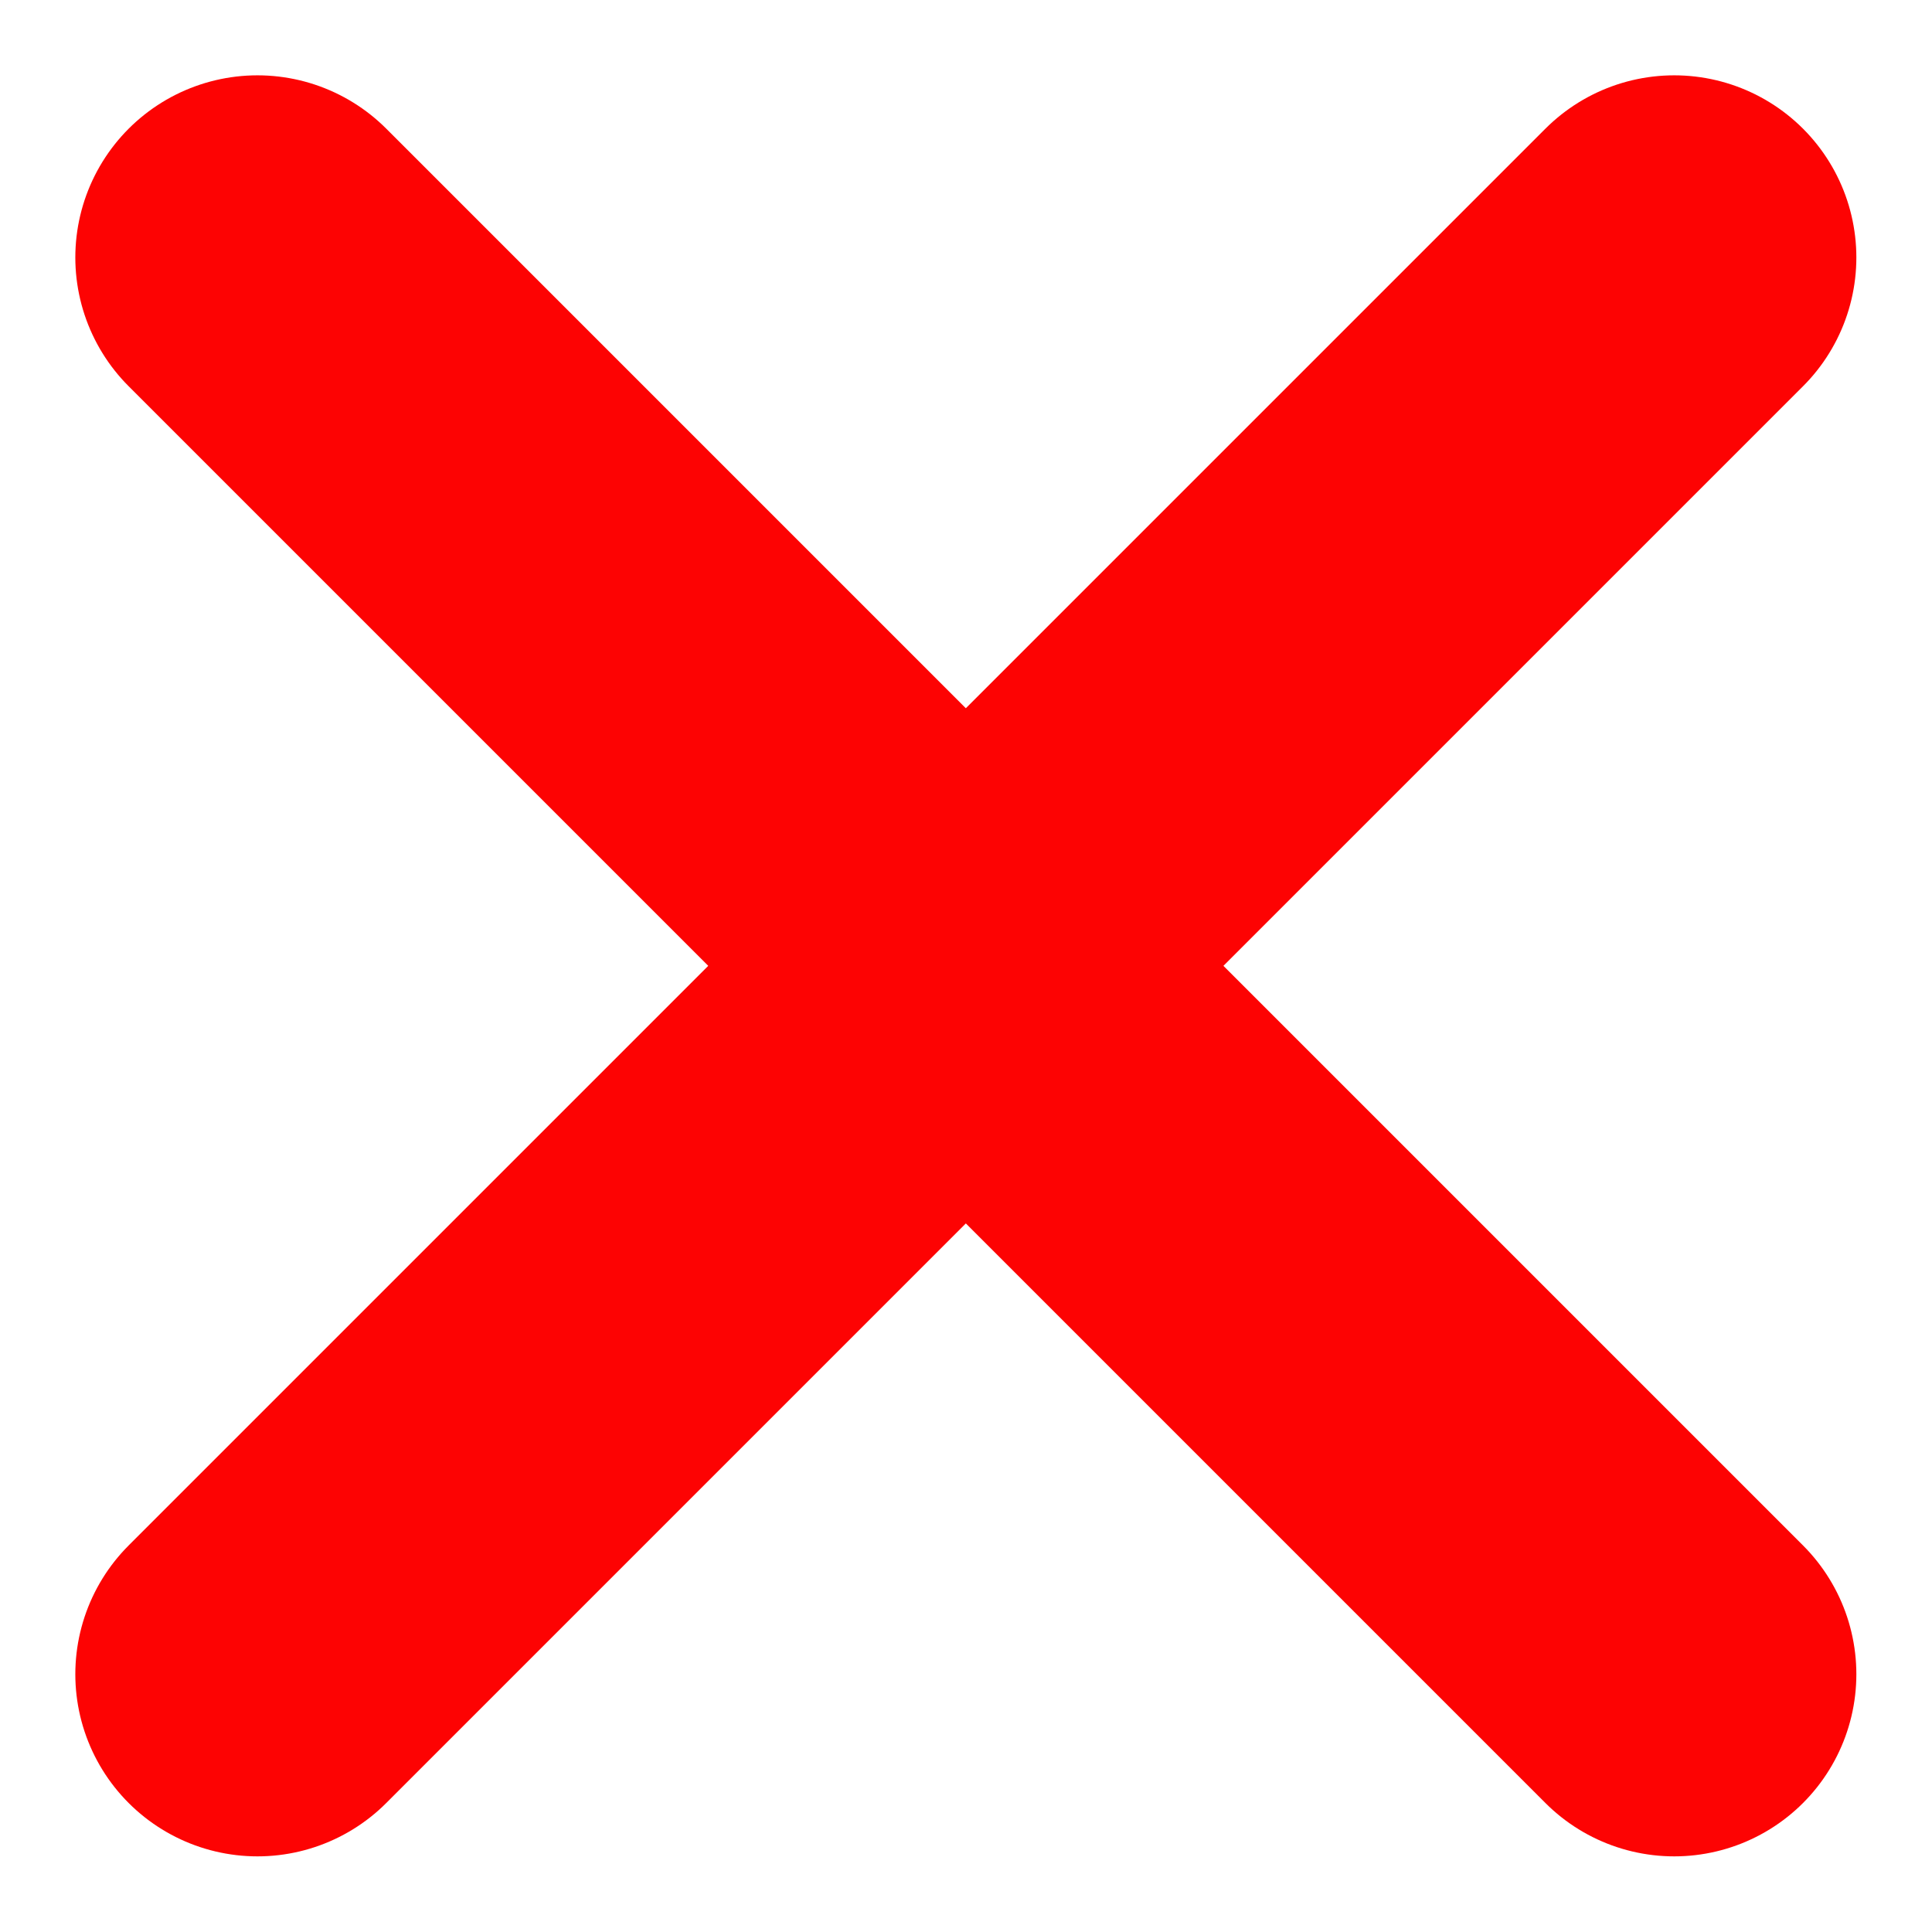
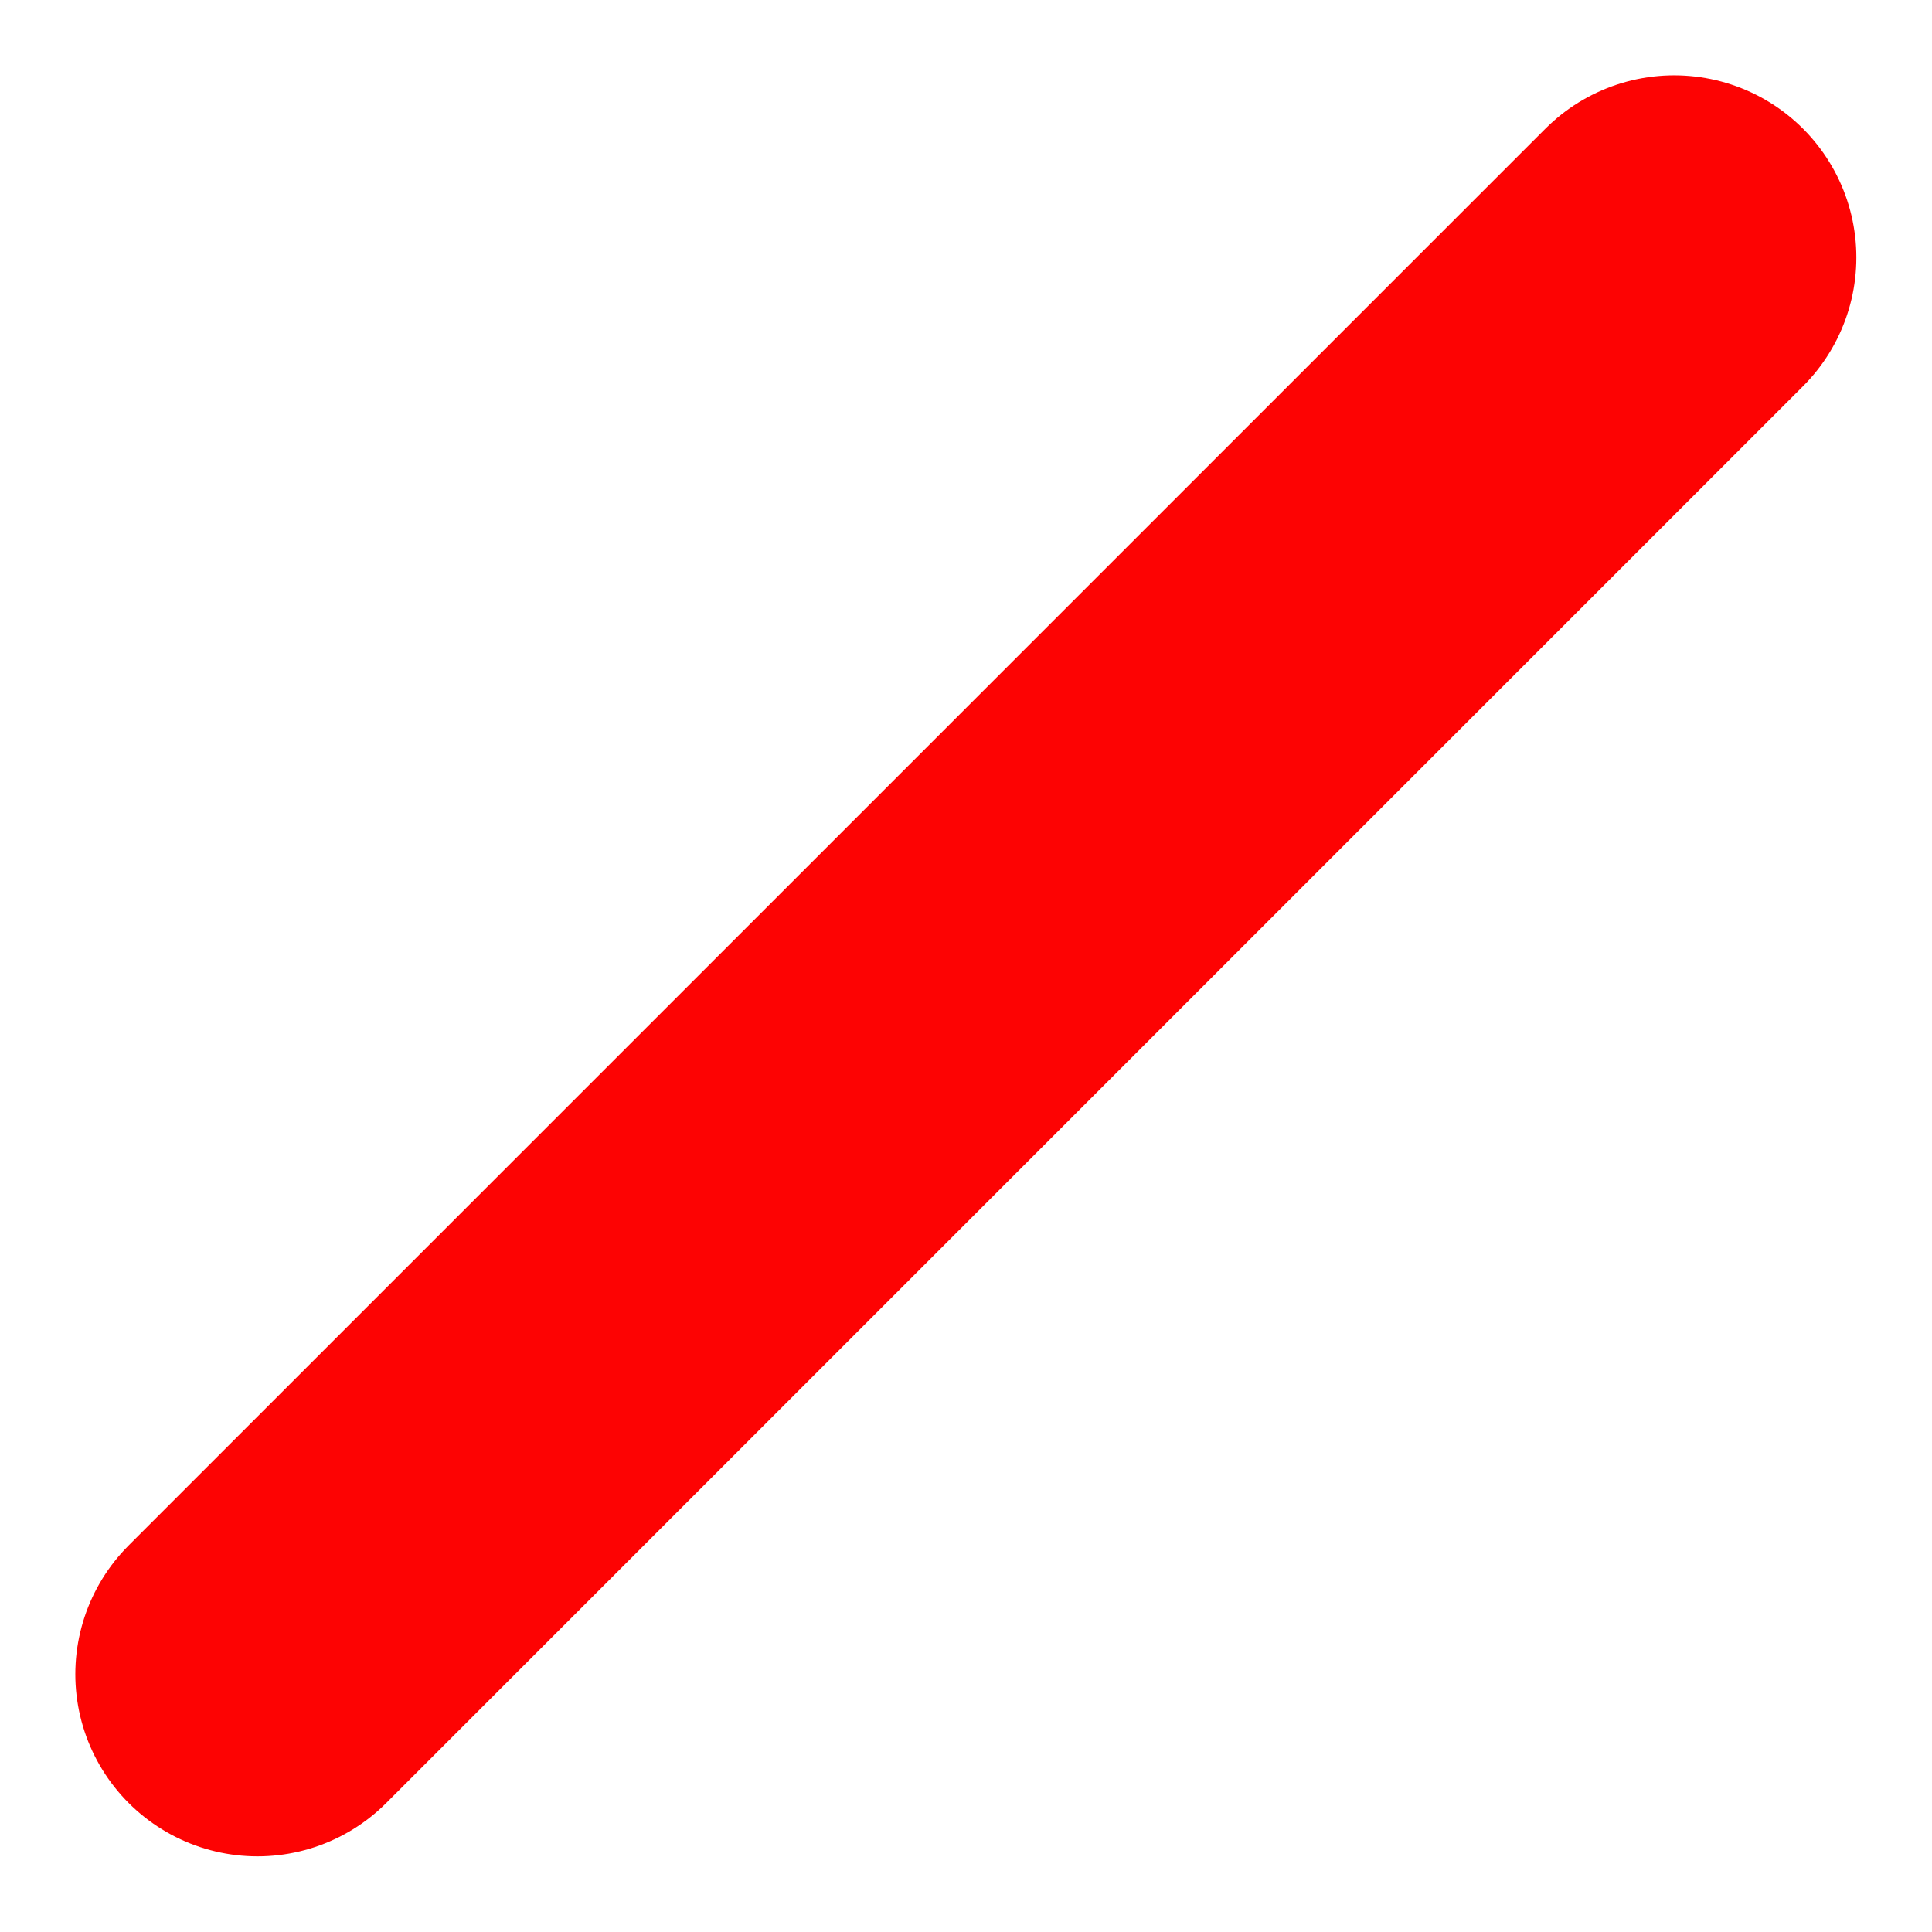
<svg xmlns="http://www.w3.org/2000/svg" width="10.607" height="10.607" viewBox="0 0 10.607 10.607">
  <g id="Groupe_2349" data-name="Groupe 2349" transform="translate(-852.697 -940.697)">
    <g id="Groupe_2350" data-name="Groupe 2350" transform="translate(920.225 -329.621) rotate(45)">
      <line id="Ligne_303" data-name="Ligne 303" y2="11" transform="translate(858 940.5)" fill="none" stroke="#fd0303" stroke-linecap="round" stroke-width="2" />
-       <line id="Ligne_304" data-name="Ligne 304" y2="11" transform="translate(863.5 946) rotate(90)" fill="none" stroke="#fd0303" stroke-linecap="round" stroke-width="2" />
    </g>
  </g>
</svg>